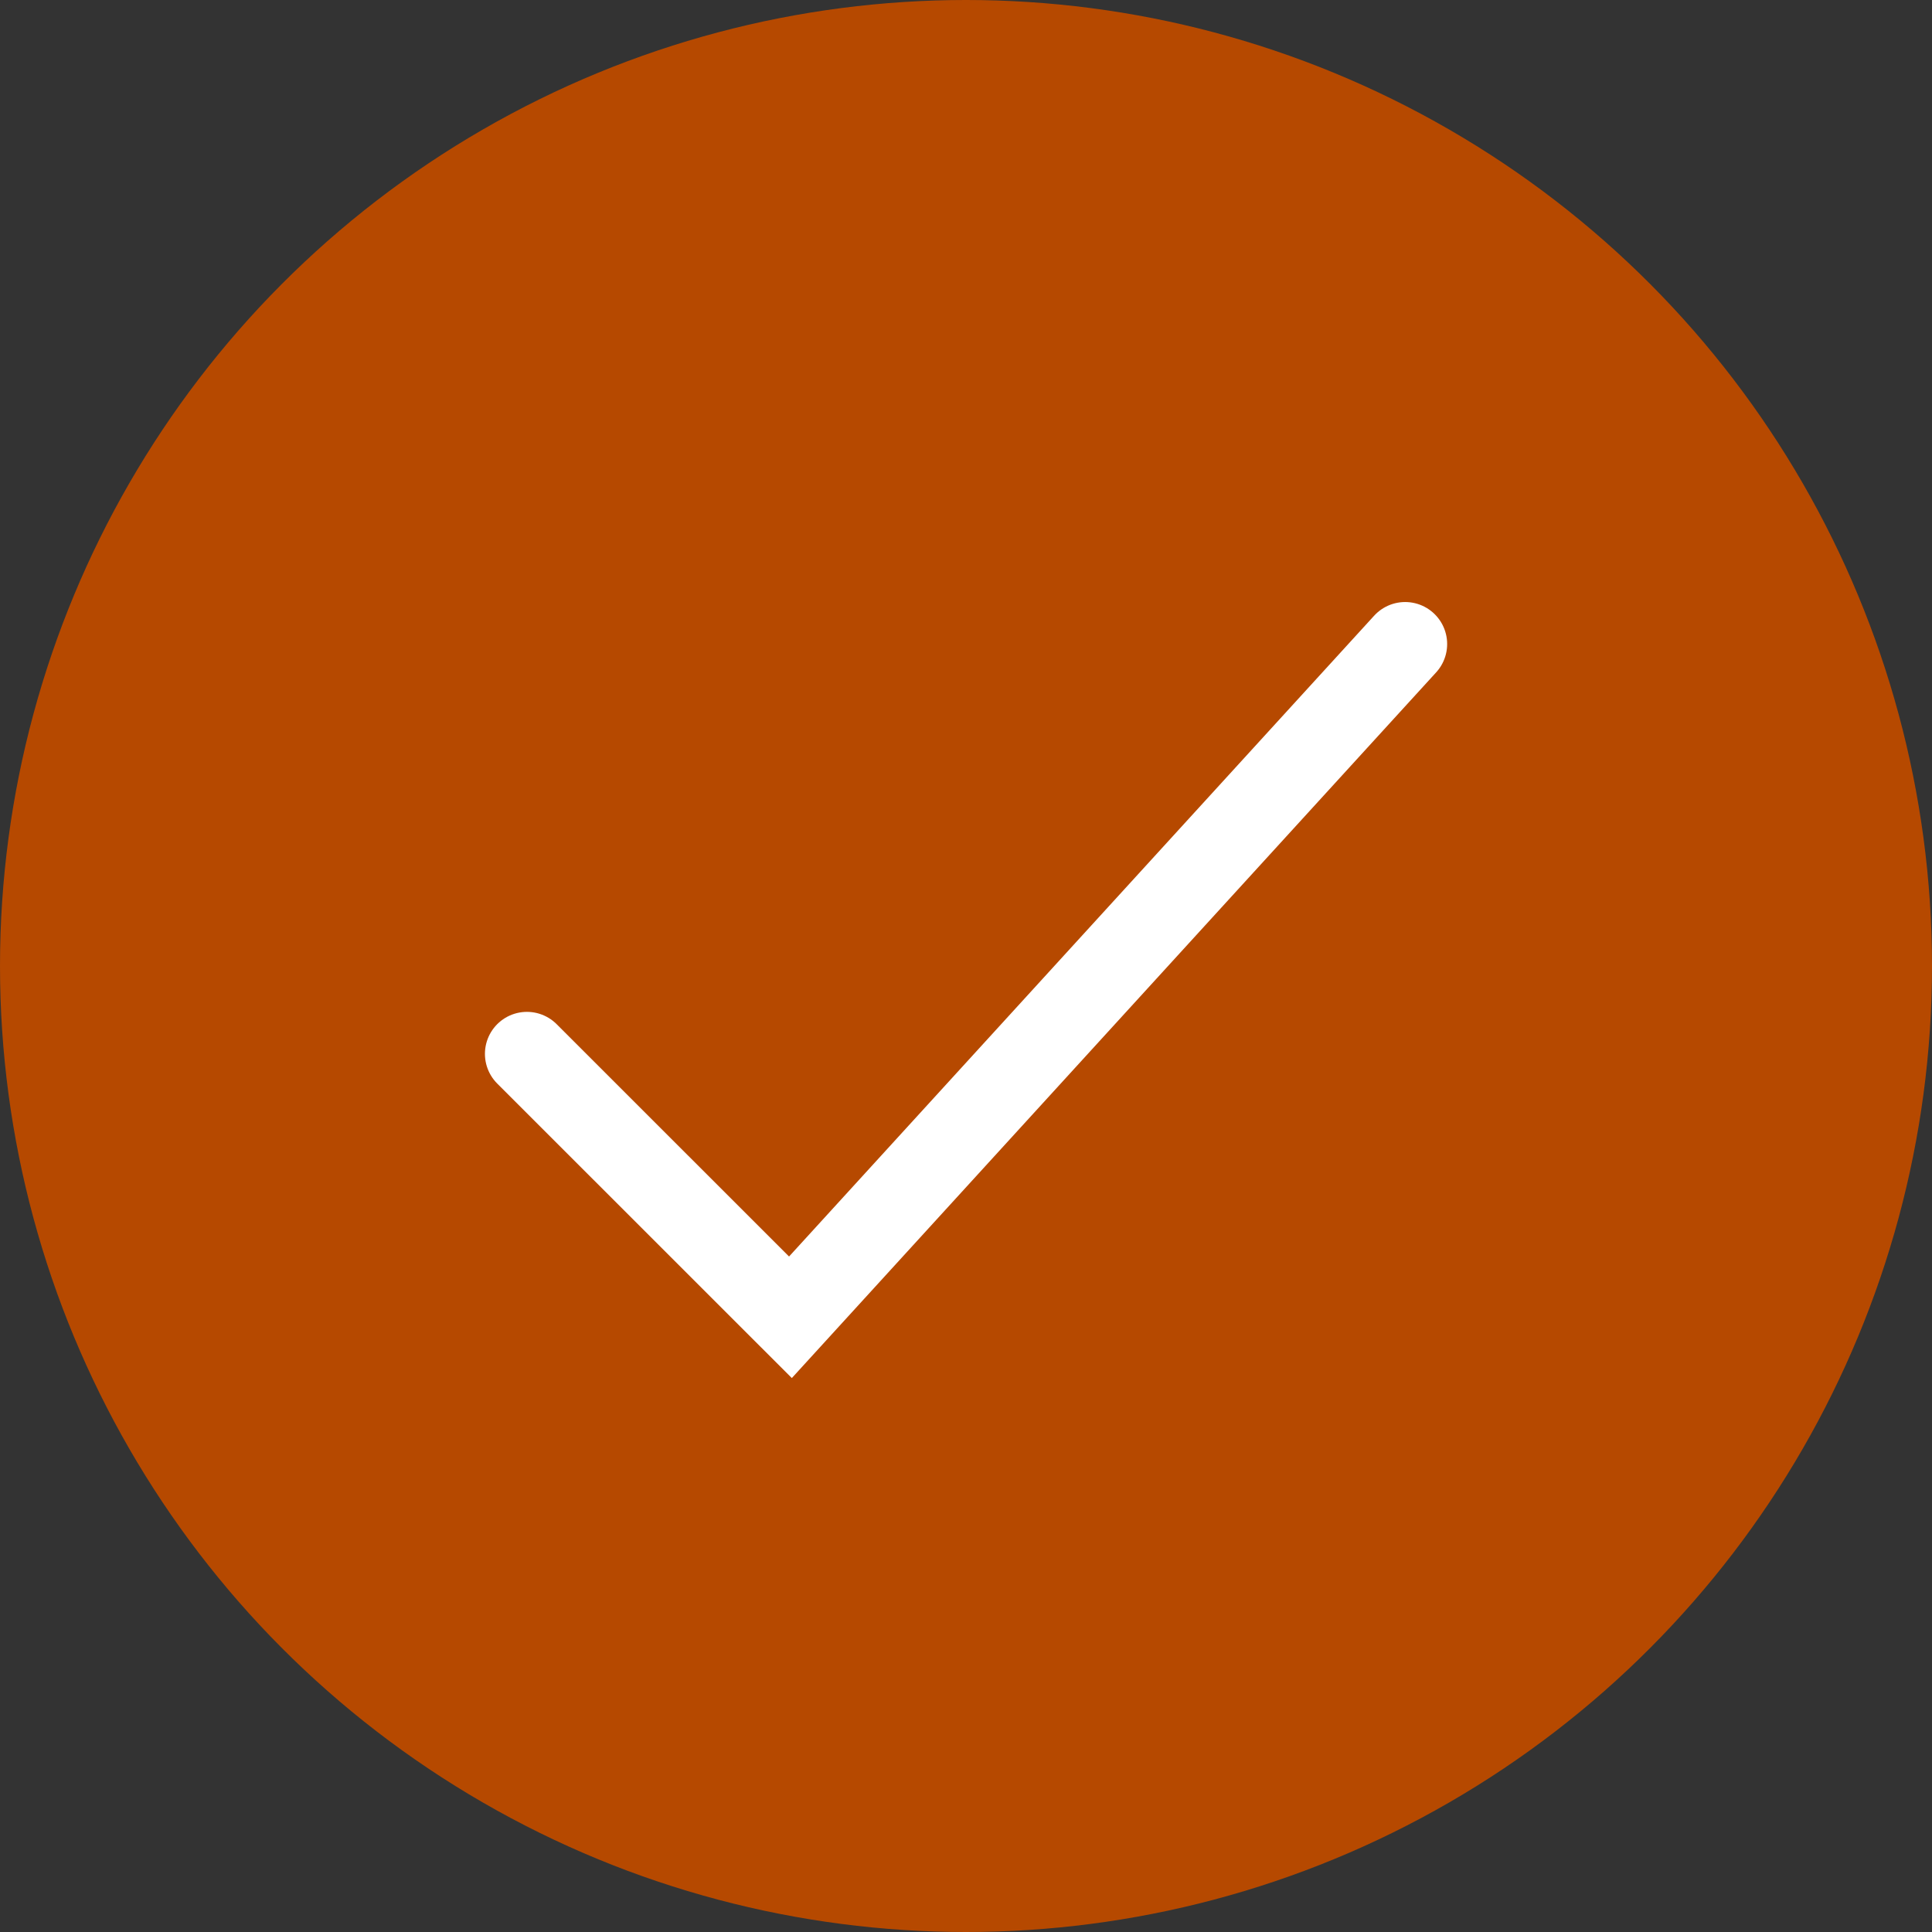
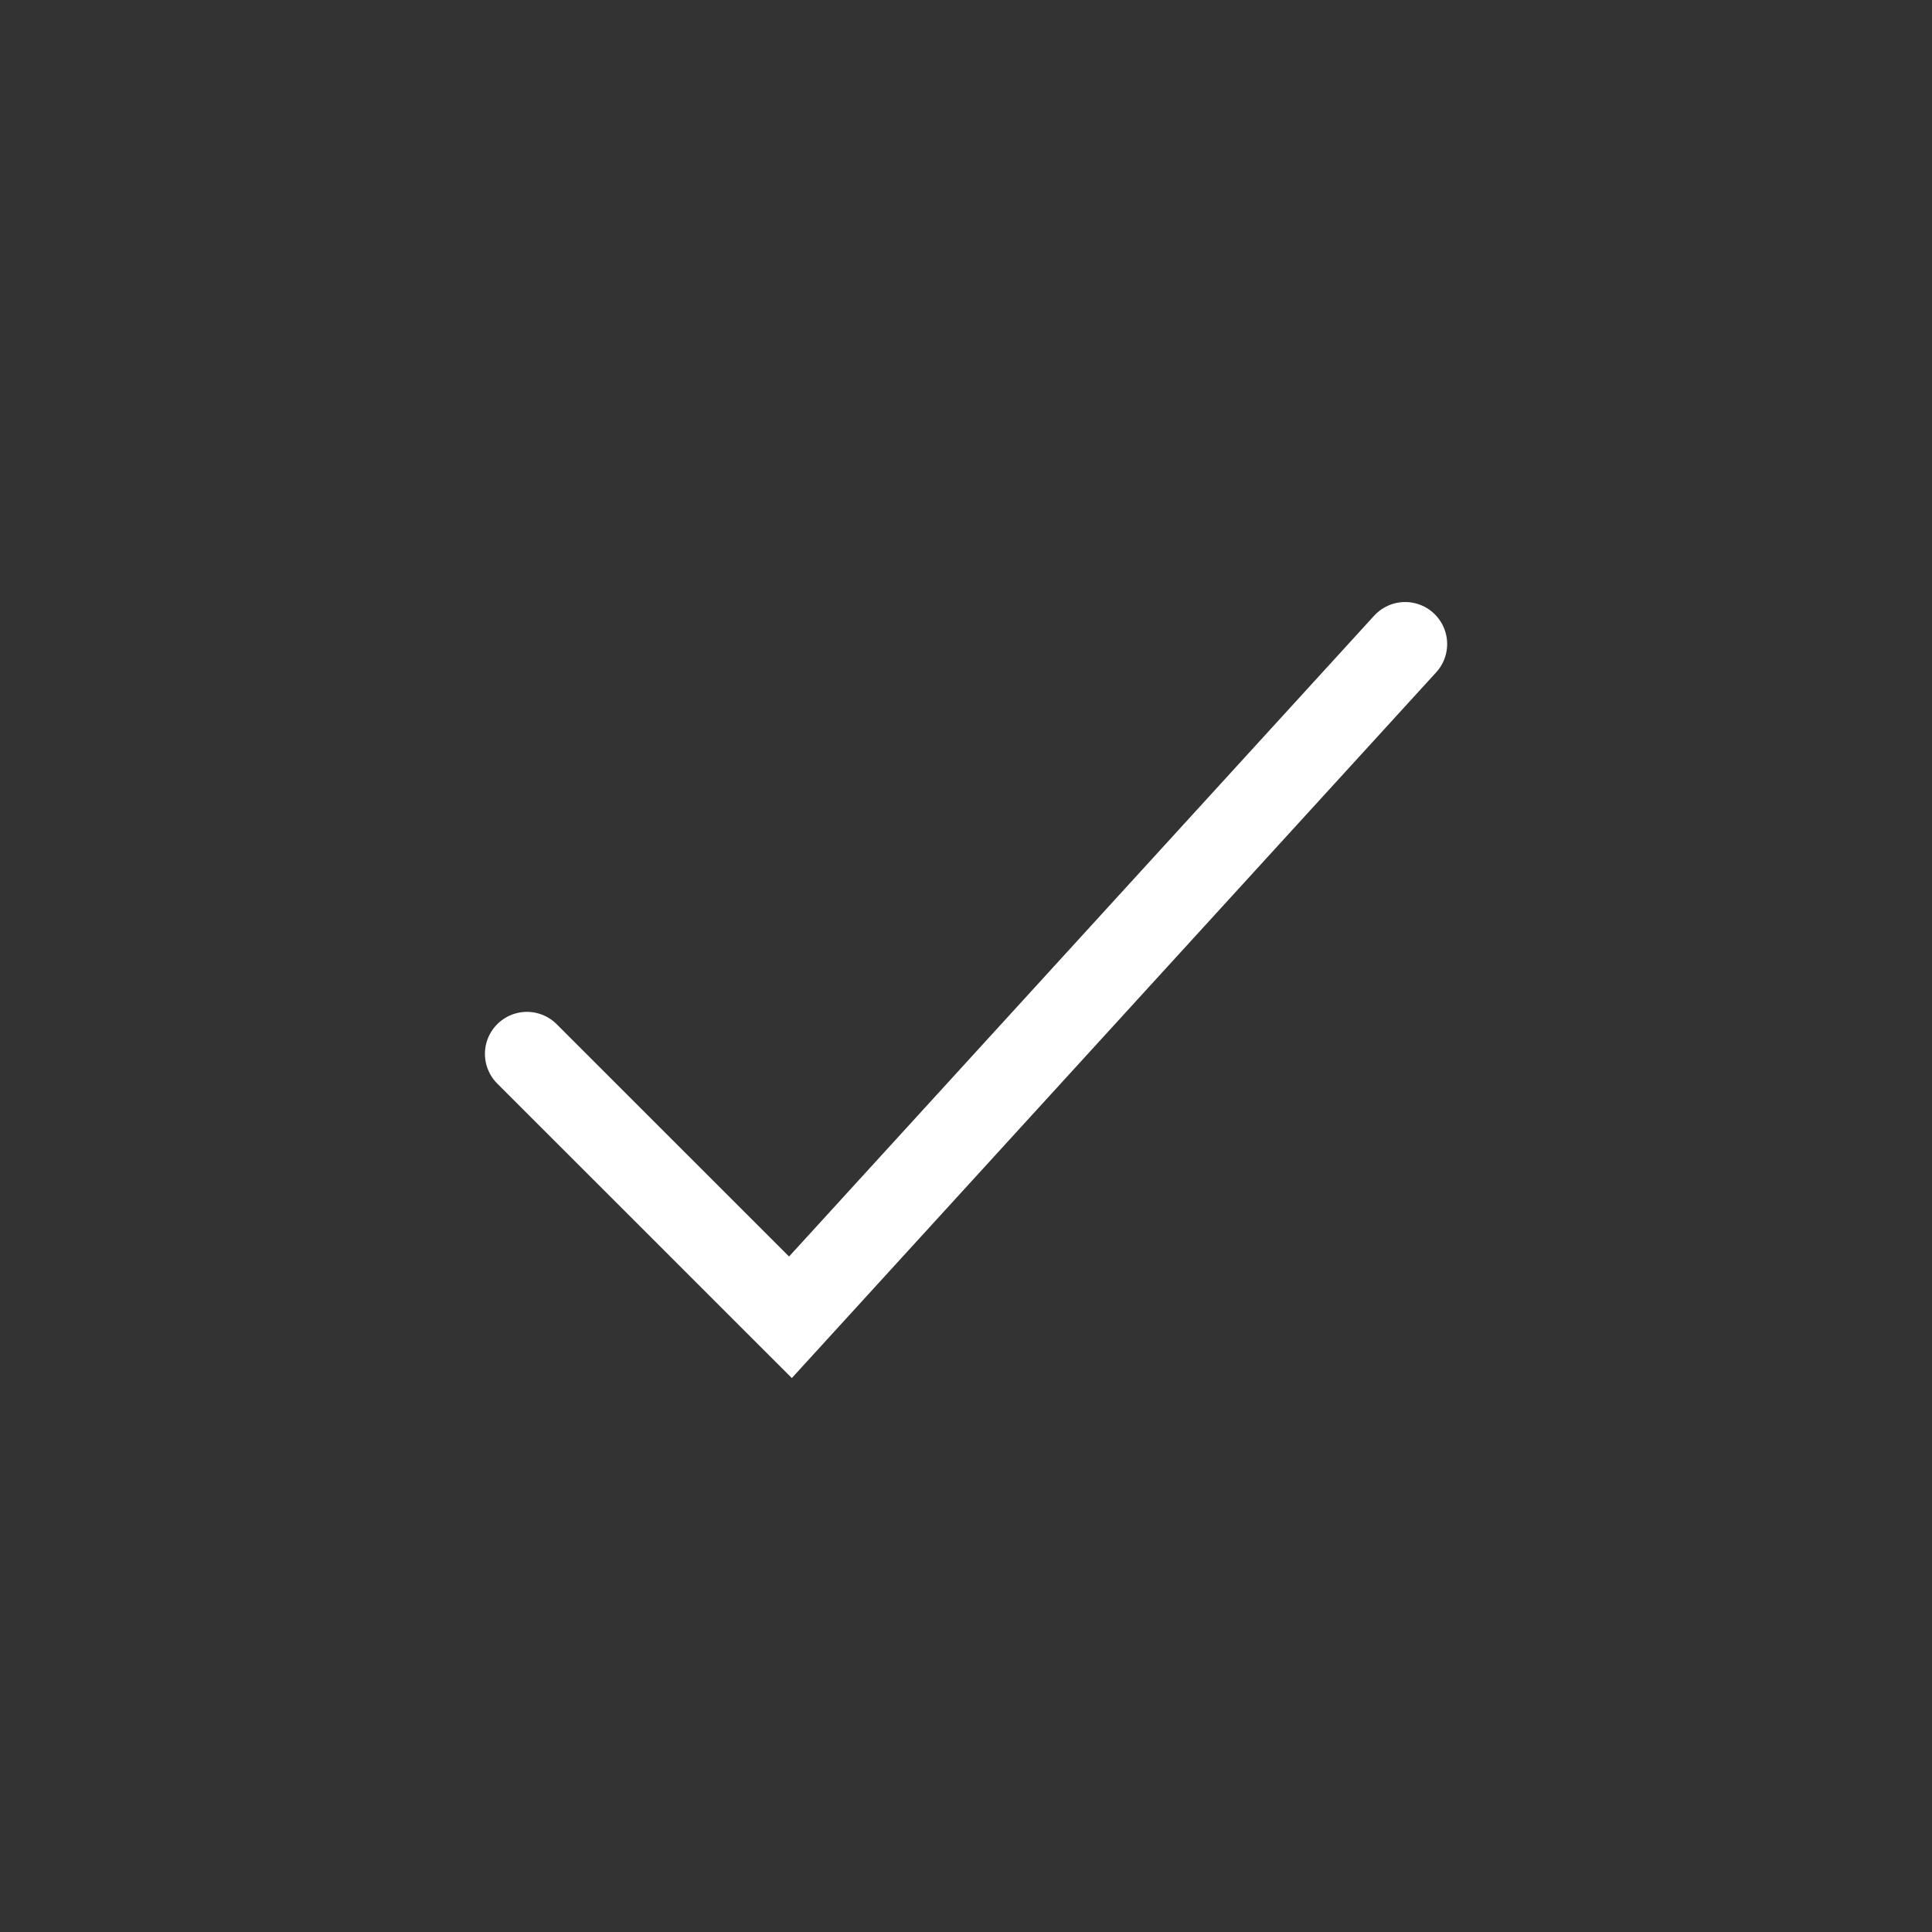
<svg xmlns="http://www.w3.org/2000/svg" width="23" height="23" viewBox="0 0 23 23" fill="none">
  <rect x="0" y="0" width="23" height="23" fill="#333333" stroke="none" />
-   <circle cx="11.5" cy="11.5" r="11.5" fill="#b64900" />
  <path d="M6.273 12.546L9.41 15.682L16.728 7.667" stroke="white" stroke-linecap="round" />
</svg>